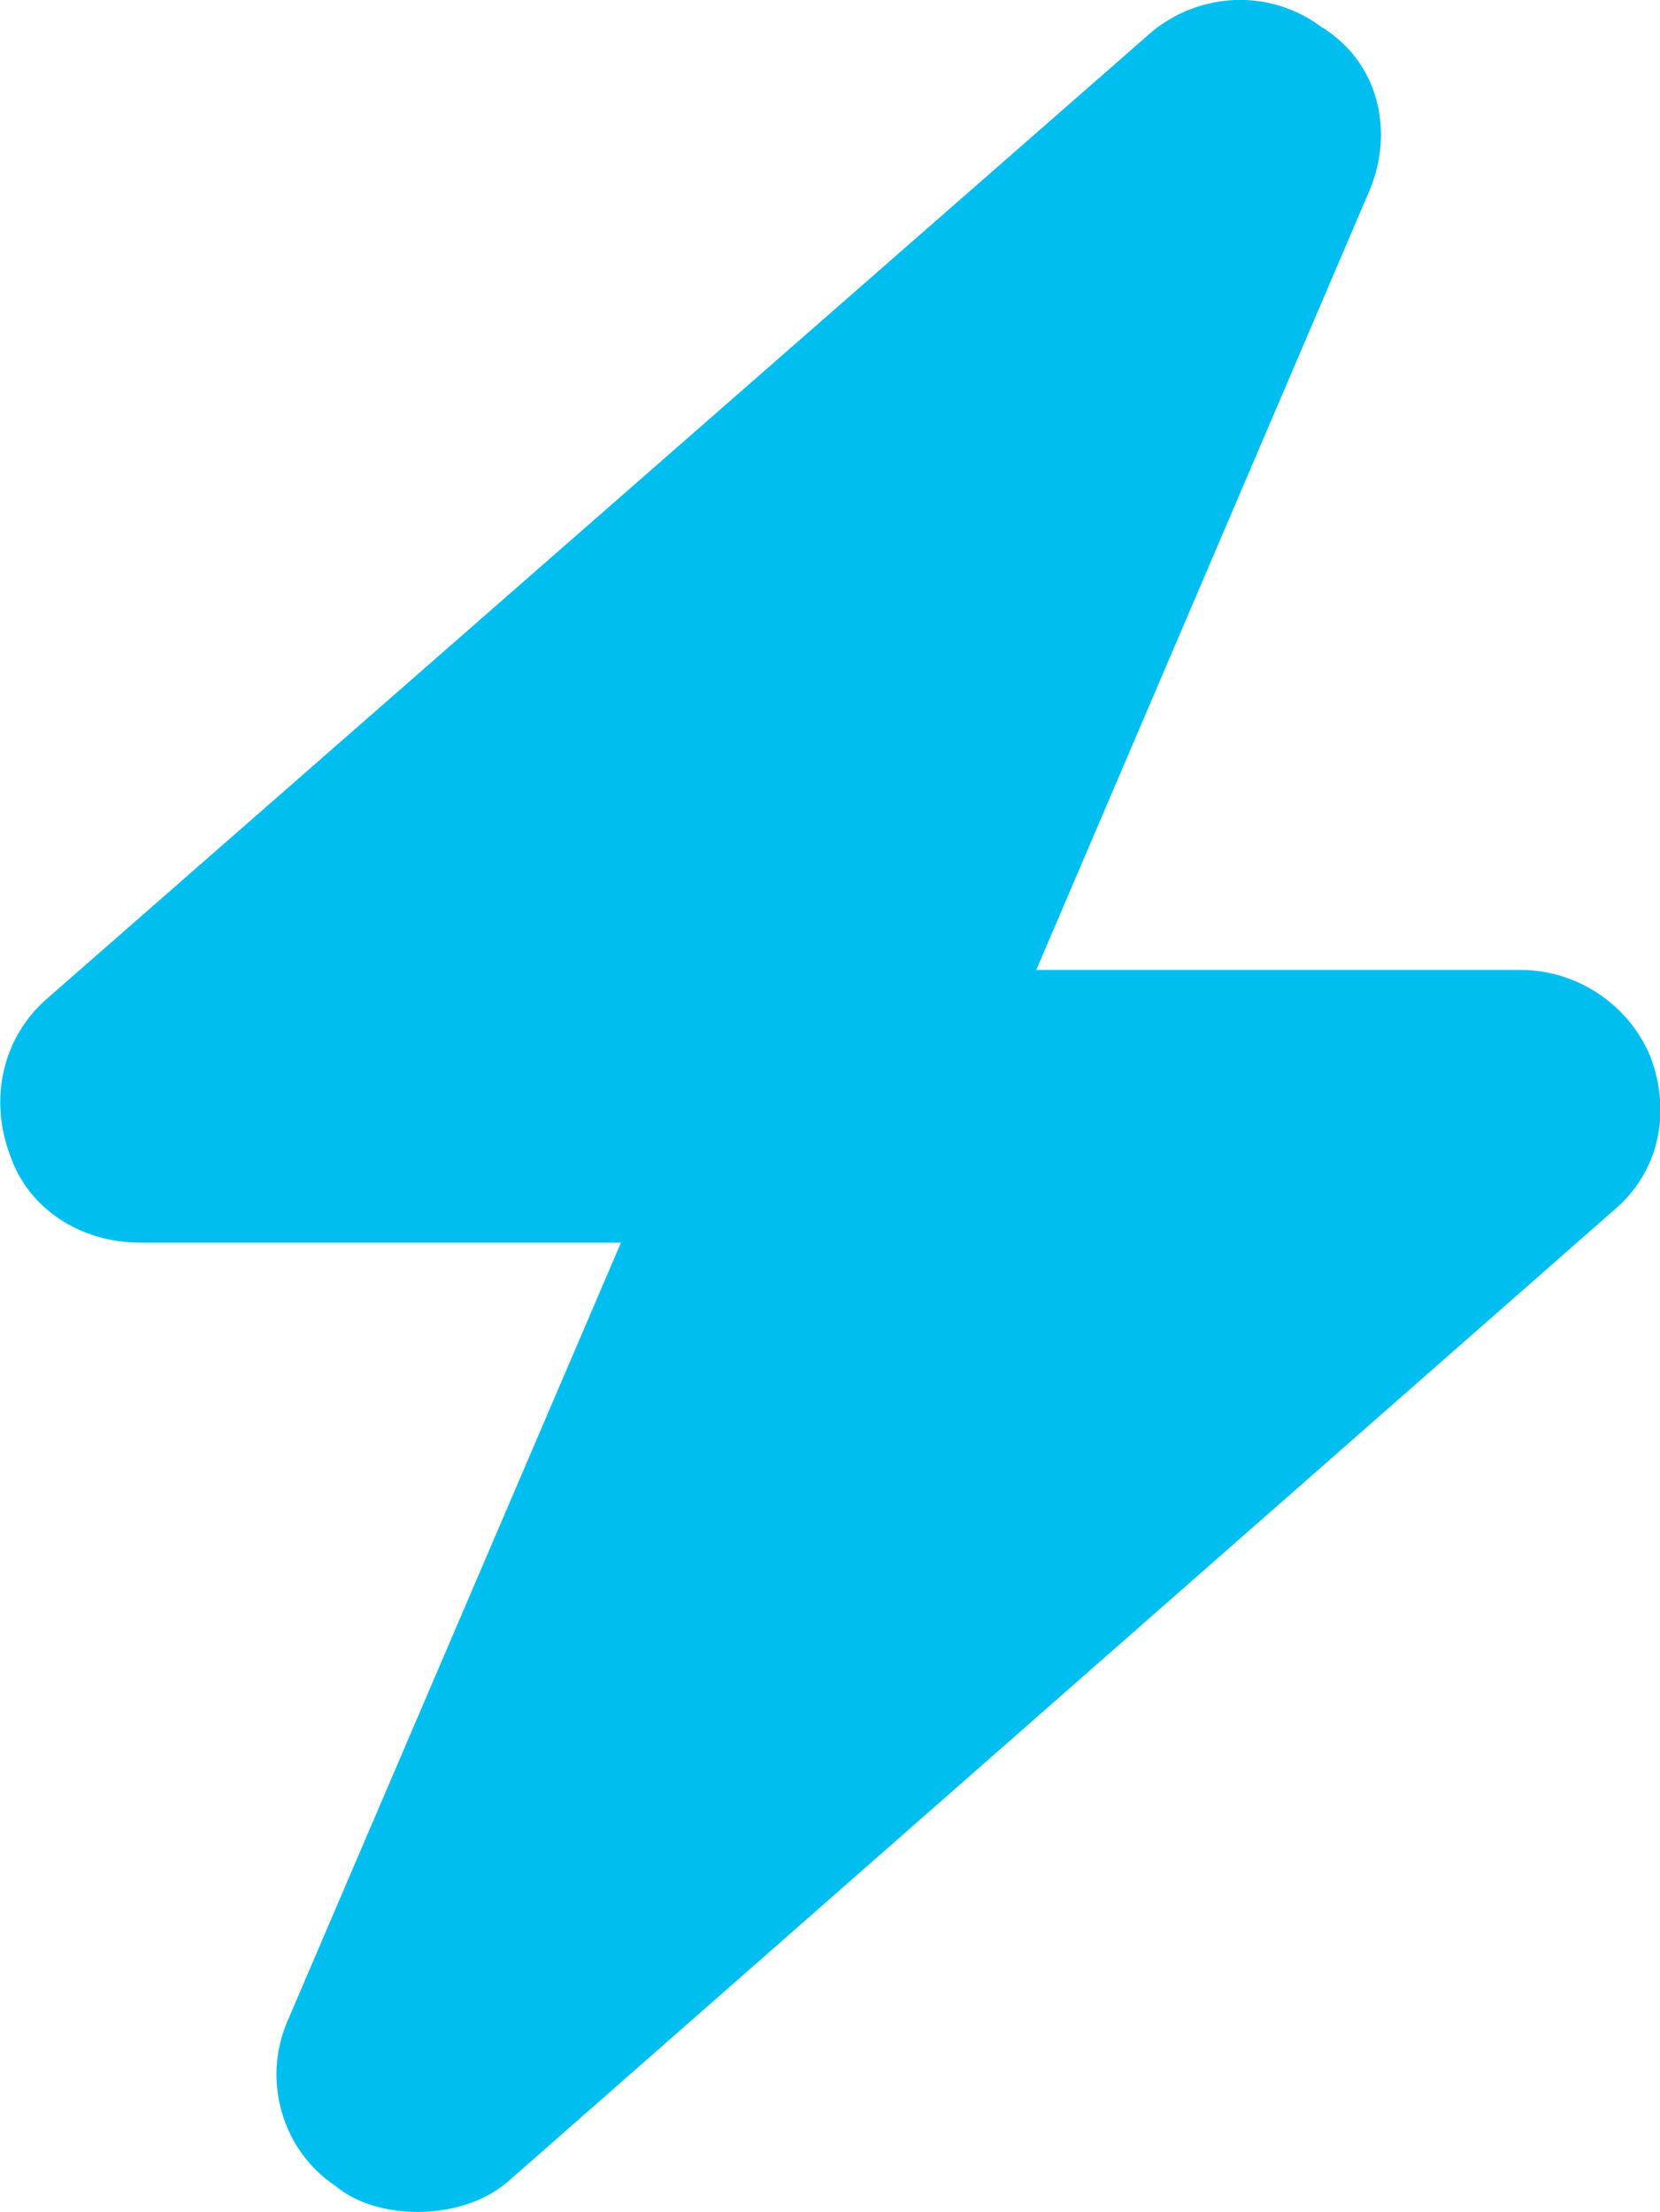
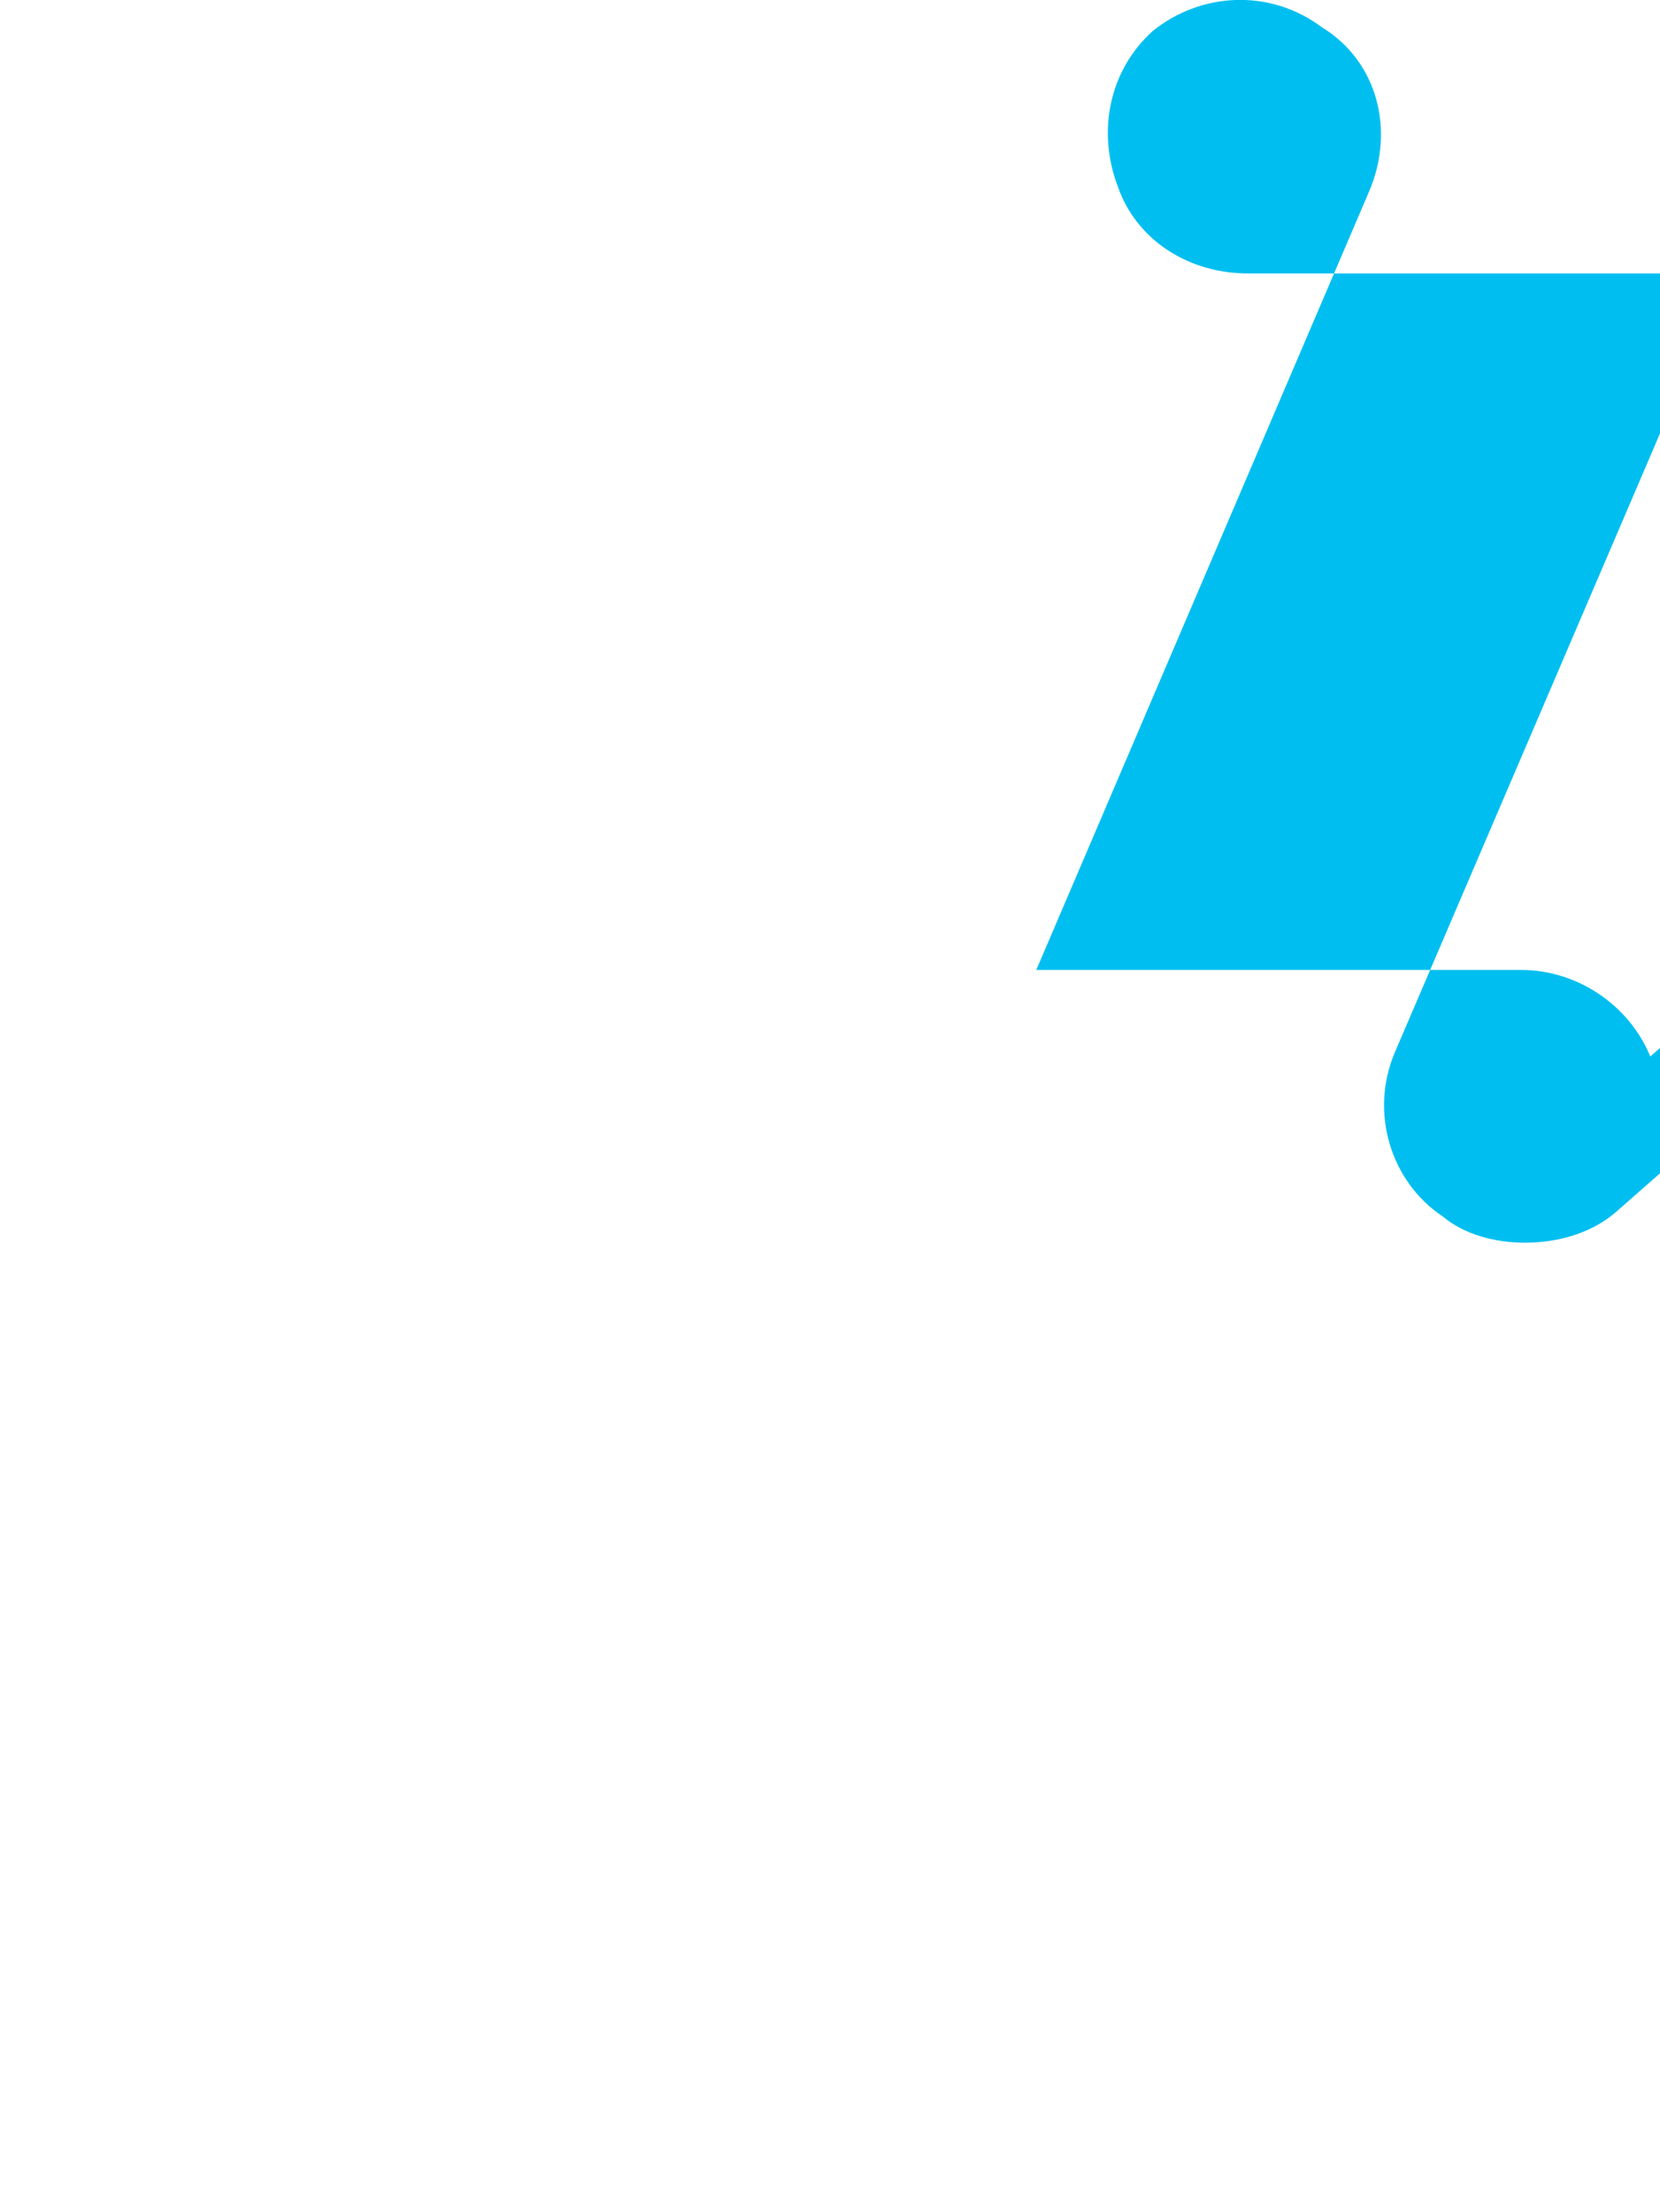
<svg xmlns="http://www.w3.org/2000/svg" id="Layer_1" data-name="Layer 1" viewBox="0 0 23.98 31.95">
-   <path d="M23.84,15.26c-.31-.75-1.06-1.25-1.87-1.25h-7L19.78,2.76c.37-.87,.13-1.87-.69-2.37-.75-.56-1.75-.5-2.44,.06L.65,14.45c-.62,.56-.81,1.44-.5,2.25,.26,.75,1,1.25,1.88,1.25h6.94l-4.82,11.25c-.37,.87-.06,1.87,.69,2.37,.31,.26,.75,.38,1.19,.38s.94-.12,1.31-.44l15.94-14c.69-.56,.87-1.44,.56-2.25Z" fill="#00bff0" />
+   <path d="M23.84,15.26c-.31-.75-1.06-1.25-1.87-1.25h-7L19.78,2.76c.37-.87,.13-1.87-.69-2.37-.75-.56-1.75-.5-2.44,.06c-.62,.56-.81,1.44-.5,2.25,.26,.75,1,1.25,1.88,1.25h6.94l-4.82,11.25c-.37,.87-.06,1.87,.69,2.37,.31,.26,.75,.38,1.19,.38s.94-.12,1.31-.44l15.94-14c.69-.56,.87-1.44,.56-2.25Z" fill="#00bff0" />
</svg>